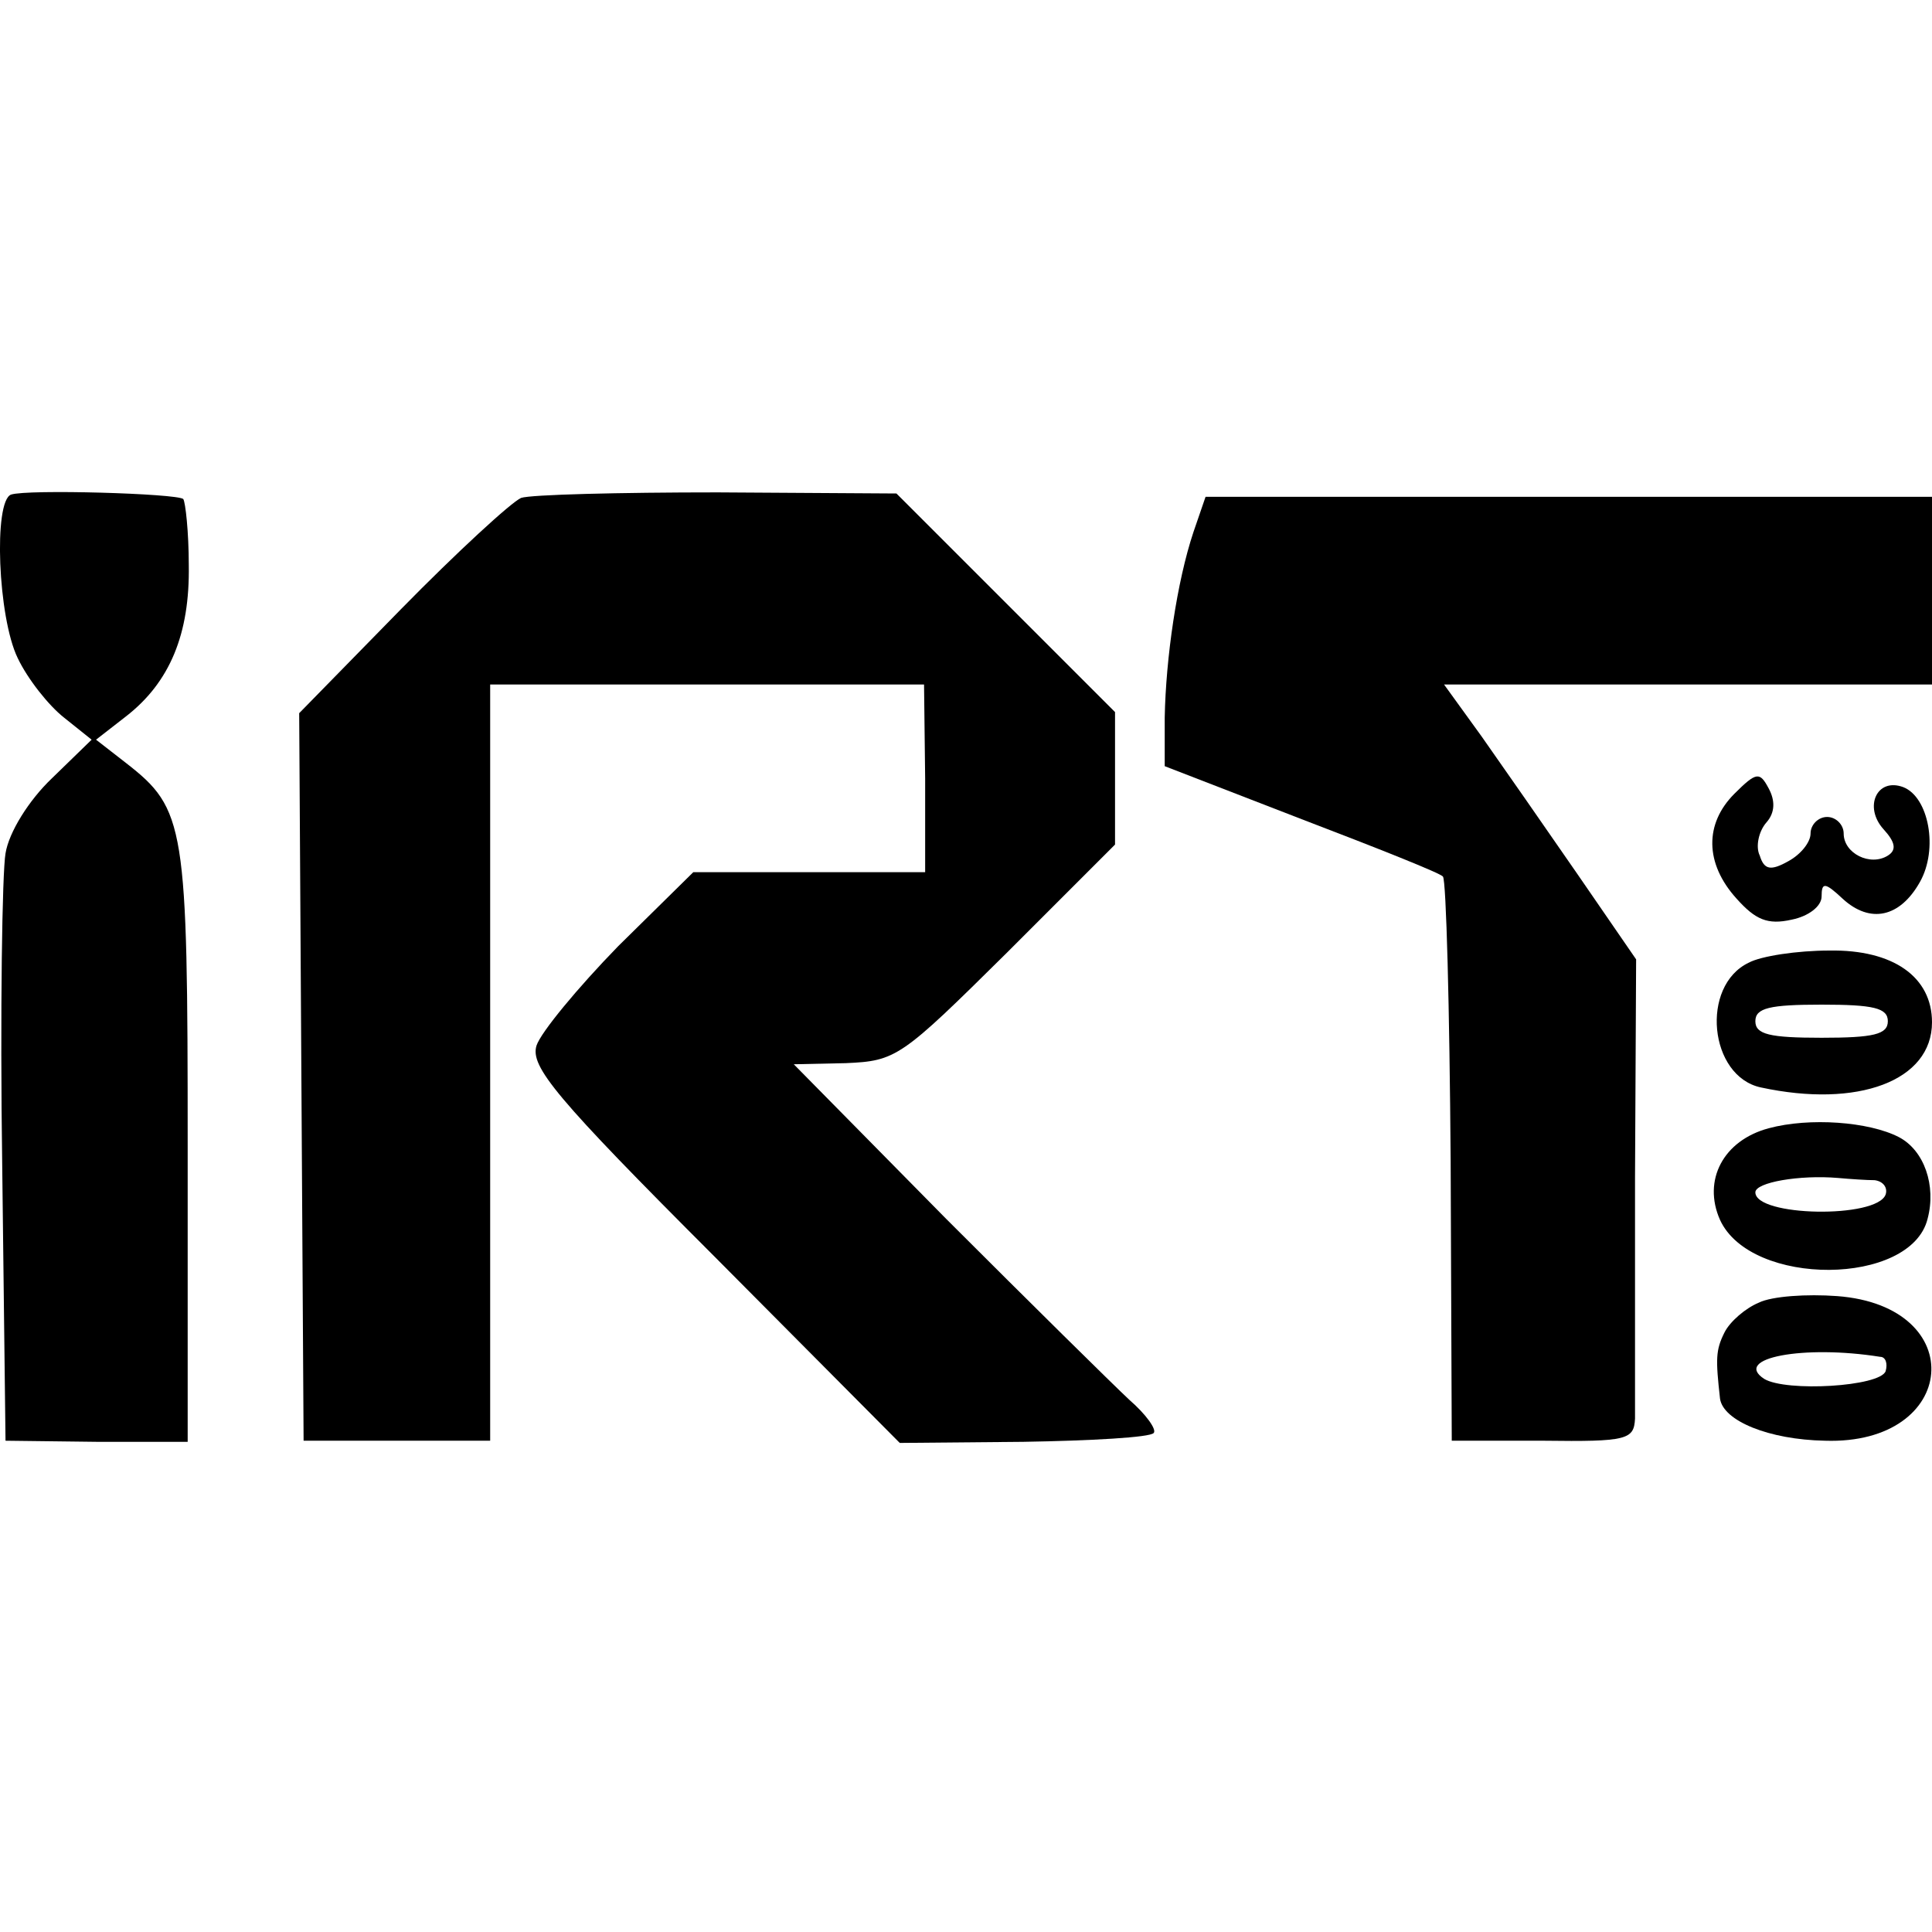
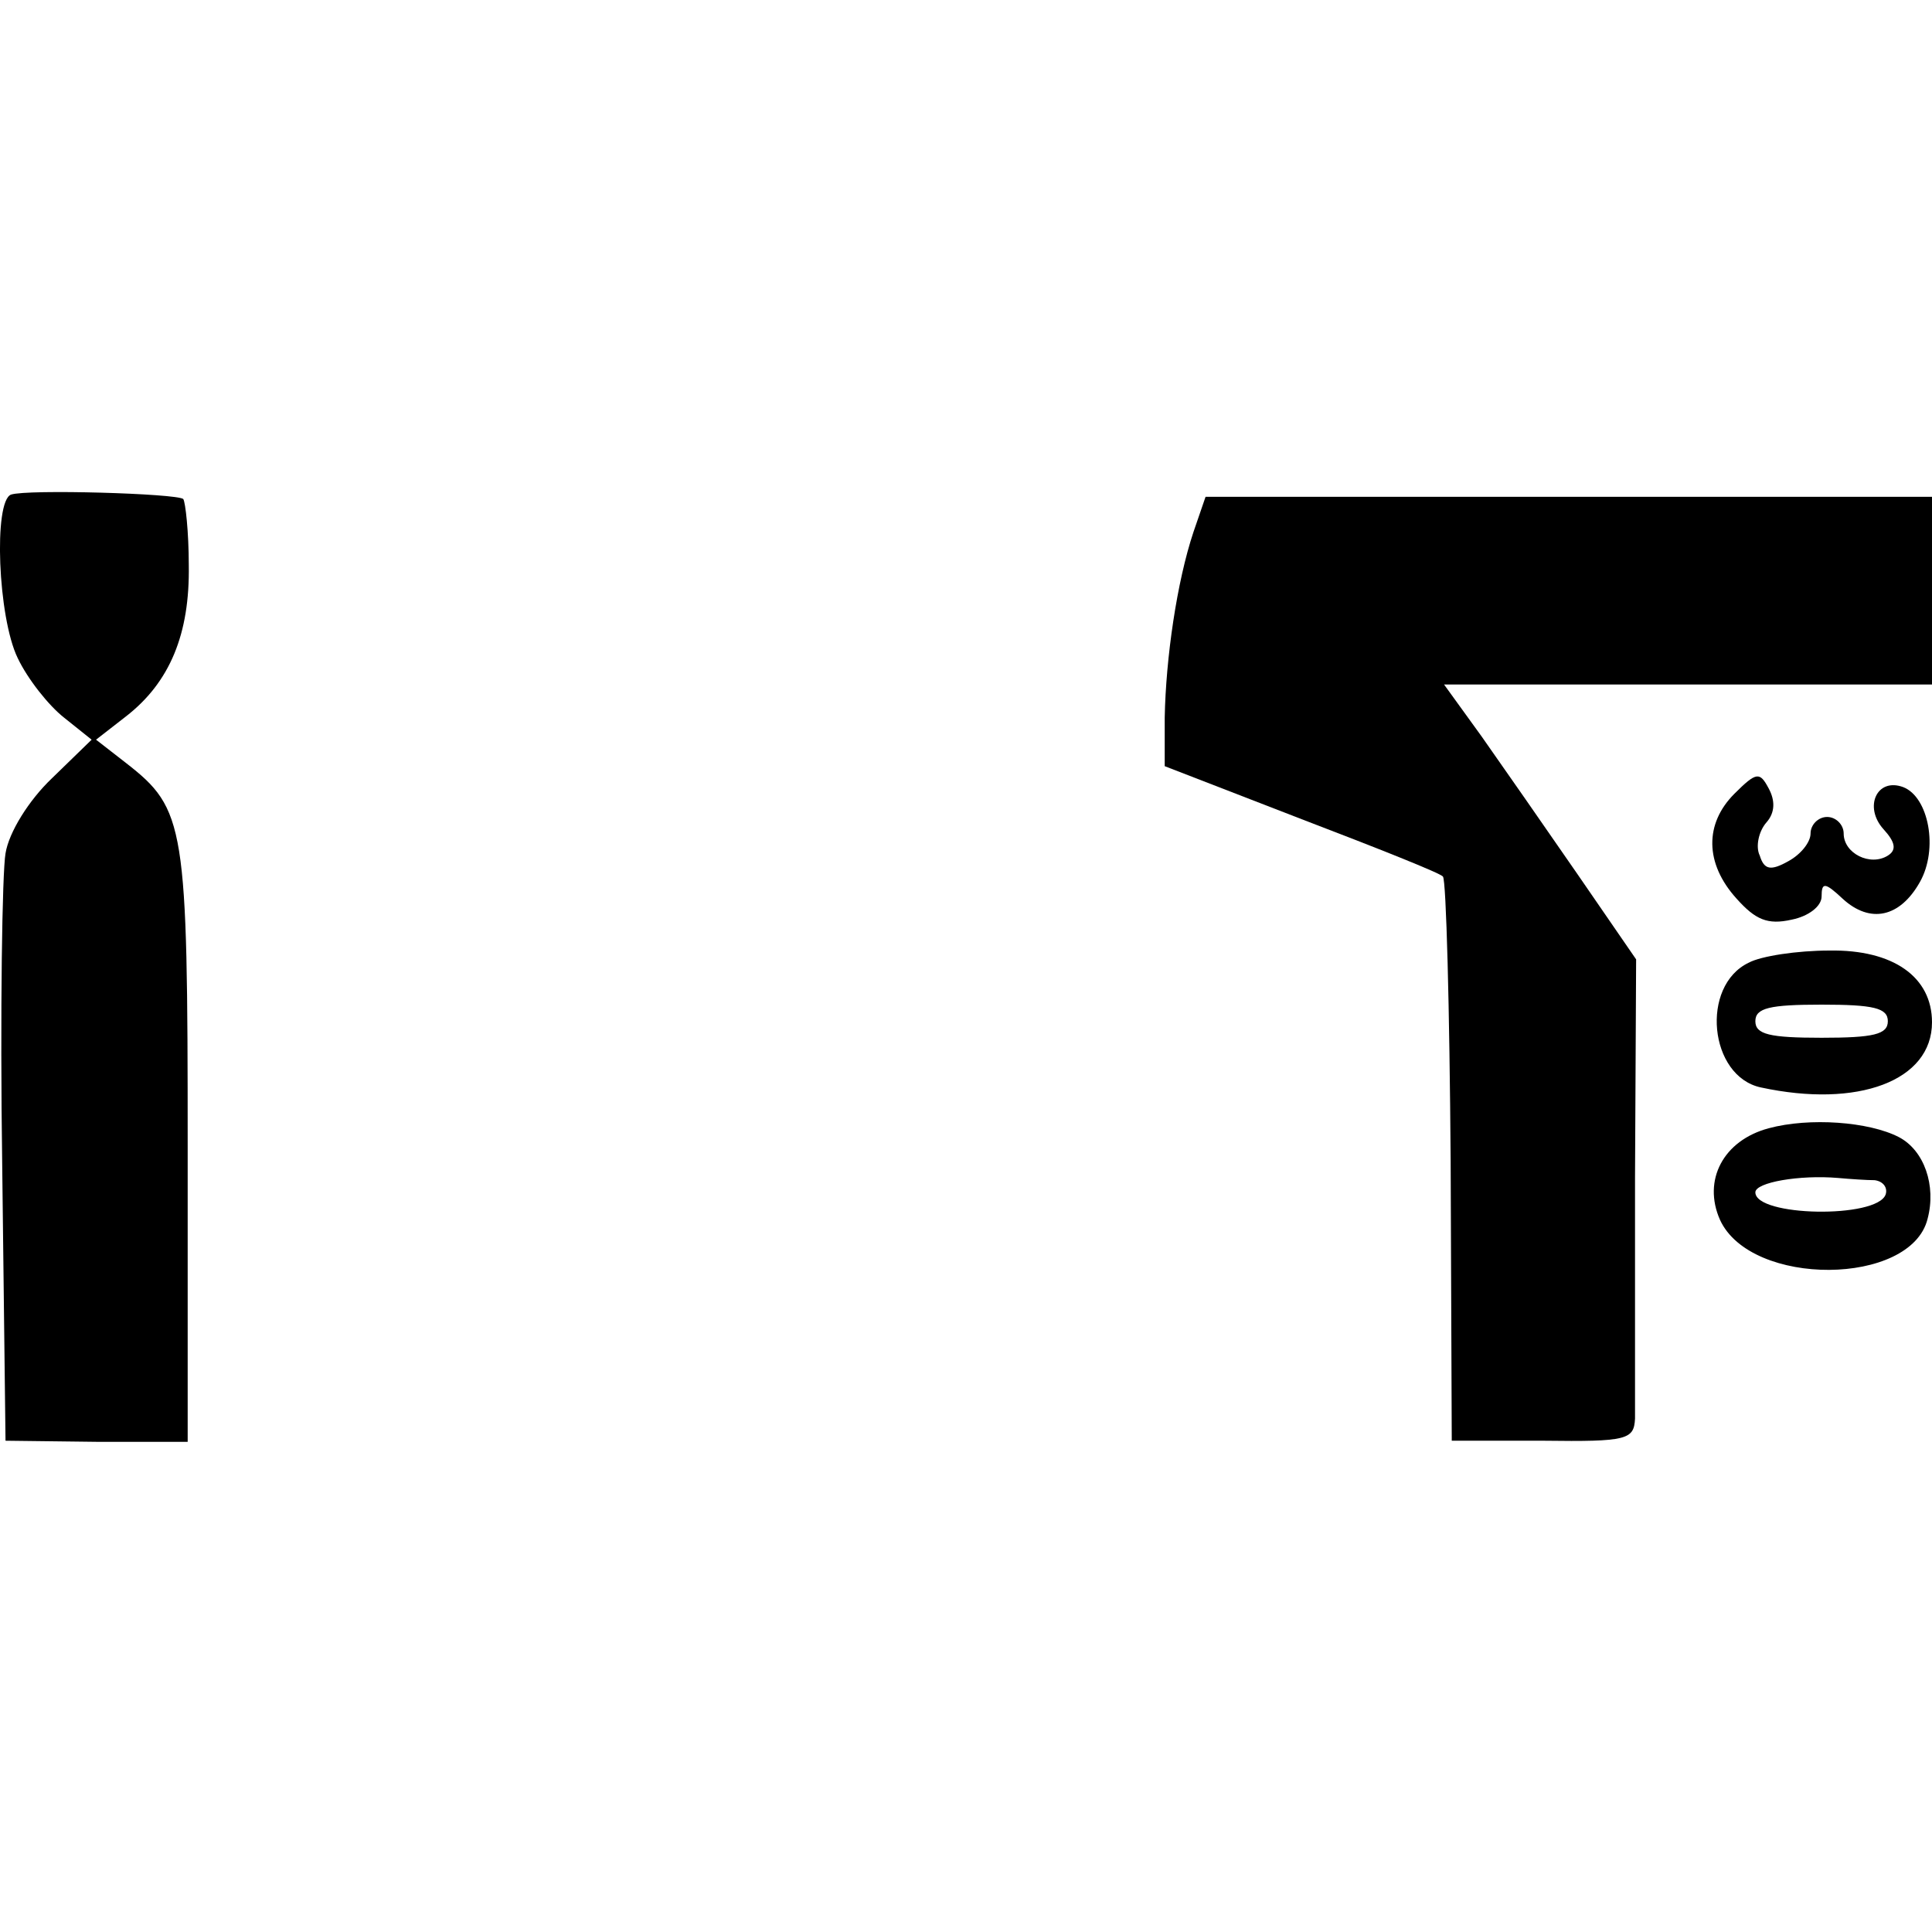
<svg xmlns="http://www.w3.org/2000/svg" version="1.0" width="175pt" height="175pt" viewBox="0 0 175 175" preserveAspectRatio="xMidYMid meet">
  <g transform="translate(0,175) scale(0.1,-0.1)" fill="#000000" stroke="none">
    <path d="M10 1302 c-16 -6 -12 -111 6 -148 9 -19 28 -43 42 -54 l25 -20 -36 -35 c-21 -20 -39 -49 -42 -68 -3 -17 -5 -144 -3 -282 l3 -250 83 -1 82 0 0 268 c0 291 -2 305 -56 347 l-27 21 27 21 c40 31 58 75 57 137 0 30 -3 57 -5 60 -6 5 -141 9 -156 4z" />
-     <path d="M472 1299 c-9 -4 -58 -49 -109 -101 l-92 -94 2 -330 2 -329 84 0 85 0 0 343 0 342 196 0 197 0 1 -85 0 -85 -105 0 -105 0 -68 -67 c-37 -38 -70 -78 -74 -90 -6 -19 17 -47 161 -191 l168 -169 112 1 c61 1 115 4 118 8 3 3 -7 17 -22 30 -15 14 -90 88 -166 164 l-138 140 47 1 c46 2 50 5 146 100 l98 98 0 60 0 60 -99 99 -99 99 -162 1 c-89 0 -169 -2 -178 -5z" />
    <path d="M1081 1268 c-15 -45 -25 -114 -26 -168 l0 -44 124 -48 c68 -26 126 -49 128 -52 3 -3 6 -119 7 -258 l1 -253 83 0 c76 -1 82 1 83 20 0 11 0 109 0 218 l1 198 -53 77 c-29 42 -68 98 -87 125 l-34 47 221 0 221 0 0 85 0 85 -329 0 -329 0 -11 -32z" />
    <path d="M1571 1031 c-27 -27 -27 -63 2 -95 17 -19 28 -24 50 -19 15 3 27 12 27 21 0 13 3 13 19 -2 25 -23 52 -17 70 15 17 30 8 77 -15 86 -24 9 -36 -18 -18 -38 11 -12 12 -19 4 -24 -16 -10 -40 2 -40 20 0 8 -7 15 -15 15 -8 0 -15 -7 -15 -15 0 -8 -9 -19 -20 -25 -16 -9 -22 -8 -26 5 -4 8 -1 22 6 30 8 9 8 20 2 31 -8 15 -11 15 -31 -5z" />
    <path d="M1584 878 c-44 -21 -36 -103 11 -113 88 -19 155 6 155 59 0 41 -35 66 -93 65 -29 0 -62 -5 -73 -11z m126 -53 c0 -12 -13 -15 -60 -15 -47 0 -60 3 -60 15 0 12 13 15 60 15 47 0 60 -3 60 -15z" />
    <path d="M1602 728 c-41 -11 -60 -47 -44 -83 28 -61 173 -60 188 1 8 30 -3 62 -26 74 -27 14 -81 18 -118 8z m96 -47 c8 -1 12 -7 10 -13 -8 -22 -118 -20 -118 2 0 9 40 16 75 13 11 -1 26 -2 33 -2z" />
-     <path d="M1593 570 c-12 -5 -26 -17 -31 -27 -8 -16 -8 -24 -4 -60 3 -20 44 -37 95 -38 121 -4 132 122 11 131 -27 2 -59 0 -71 -6z m110 -49 c5 0 7 -6 5 -13 -5 -14 -90 -19 -110 -7 -29 19 36 31 105 20z" />
  </g>
</svg>